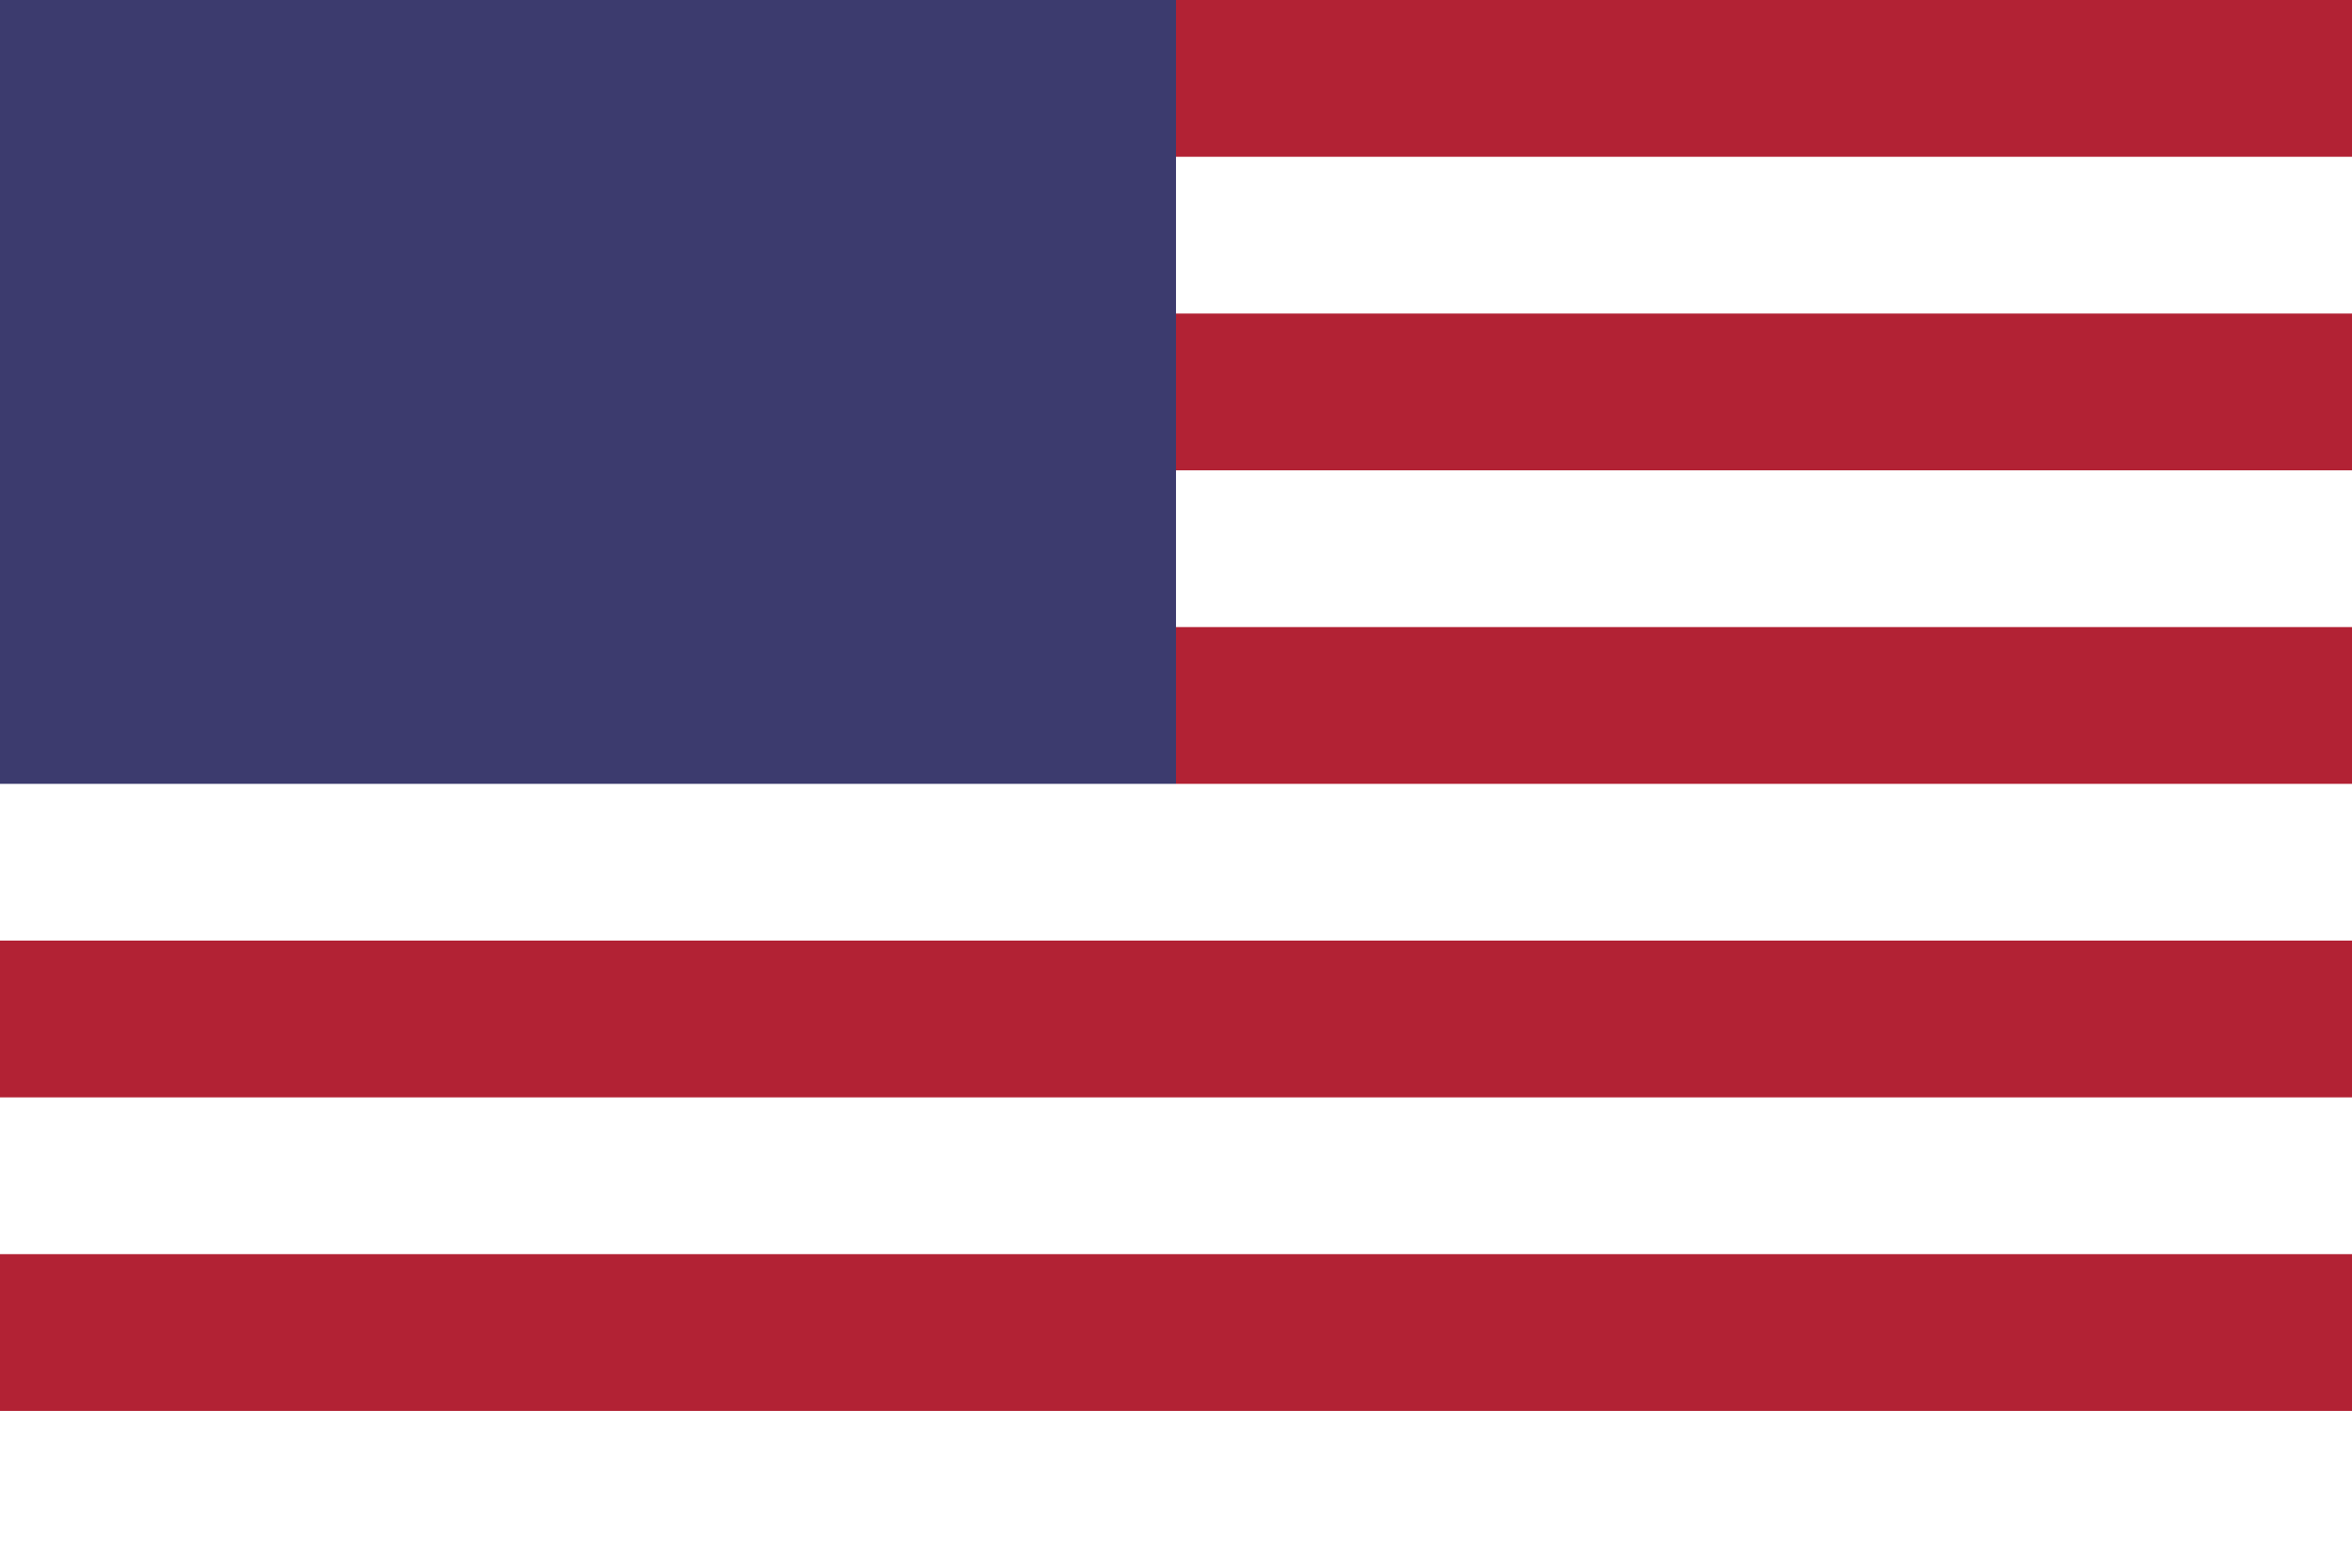
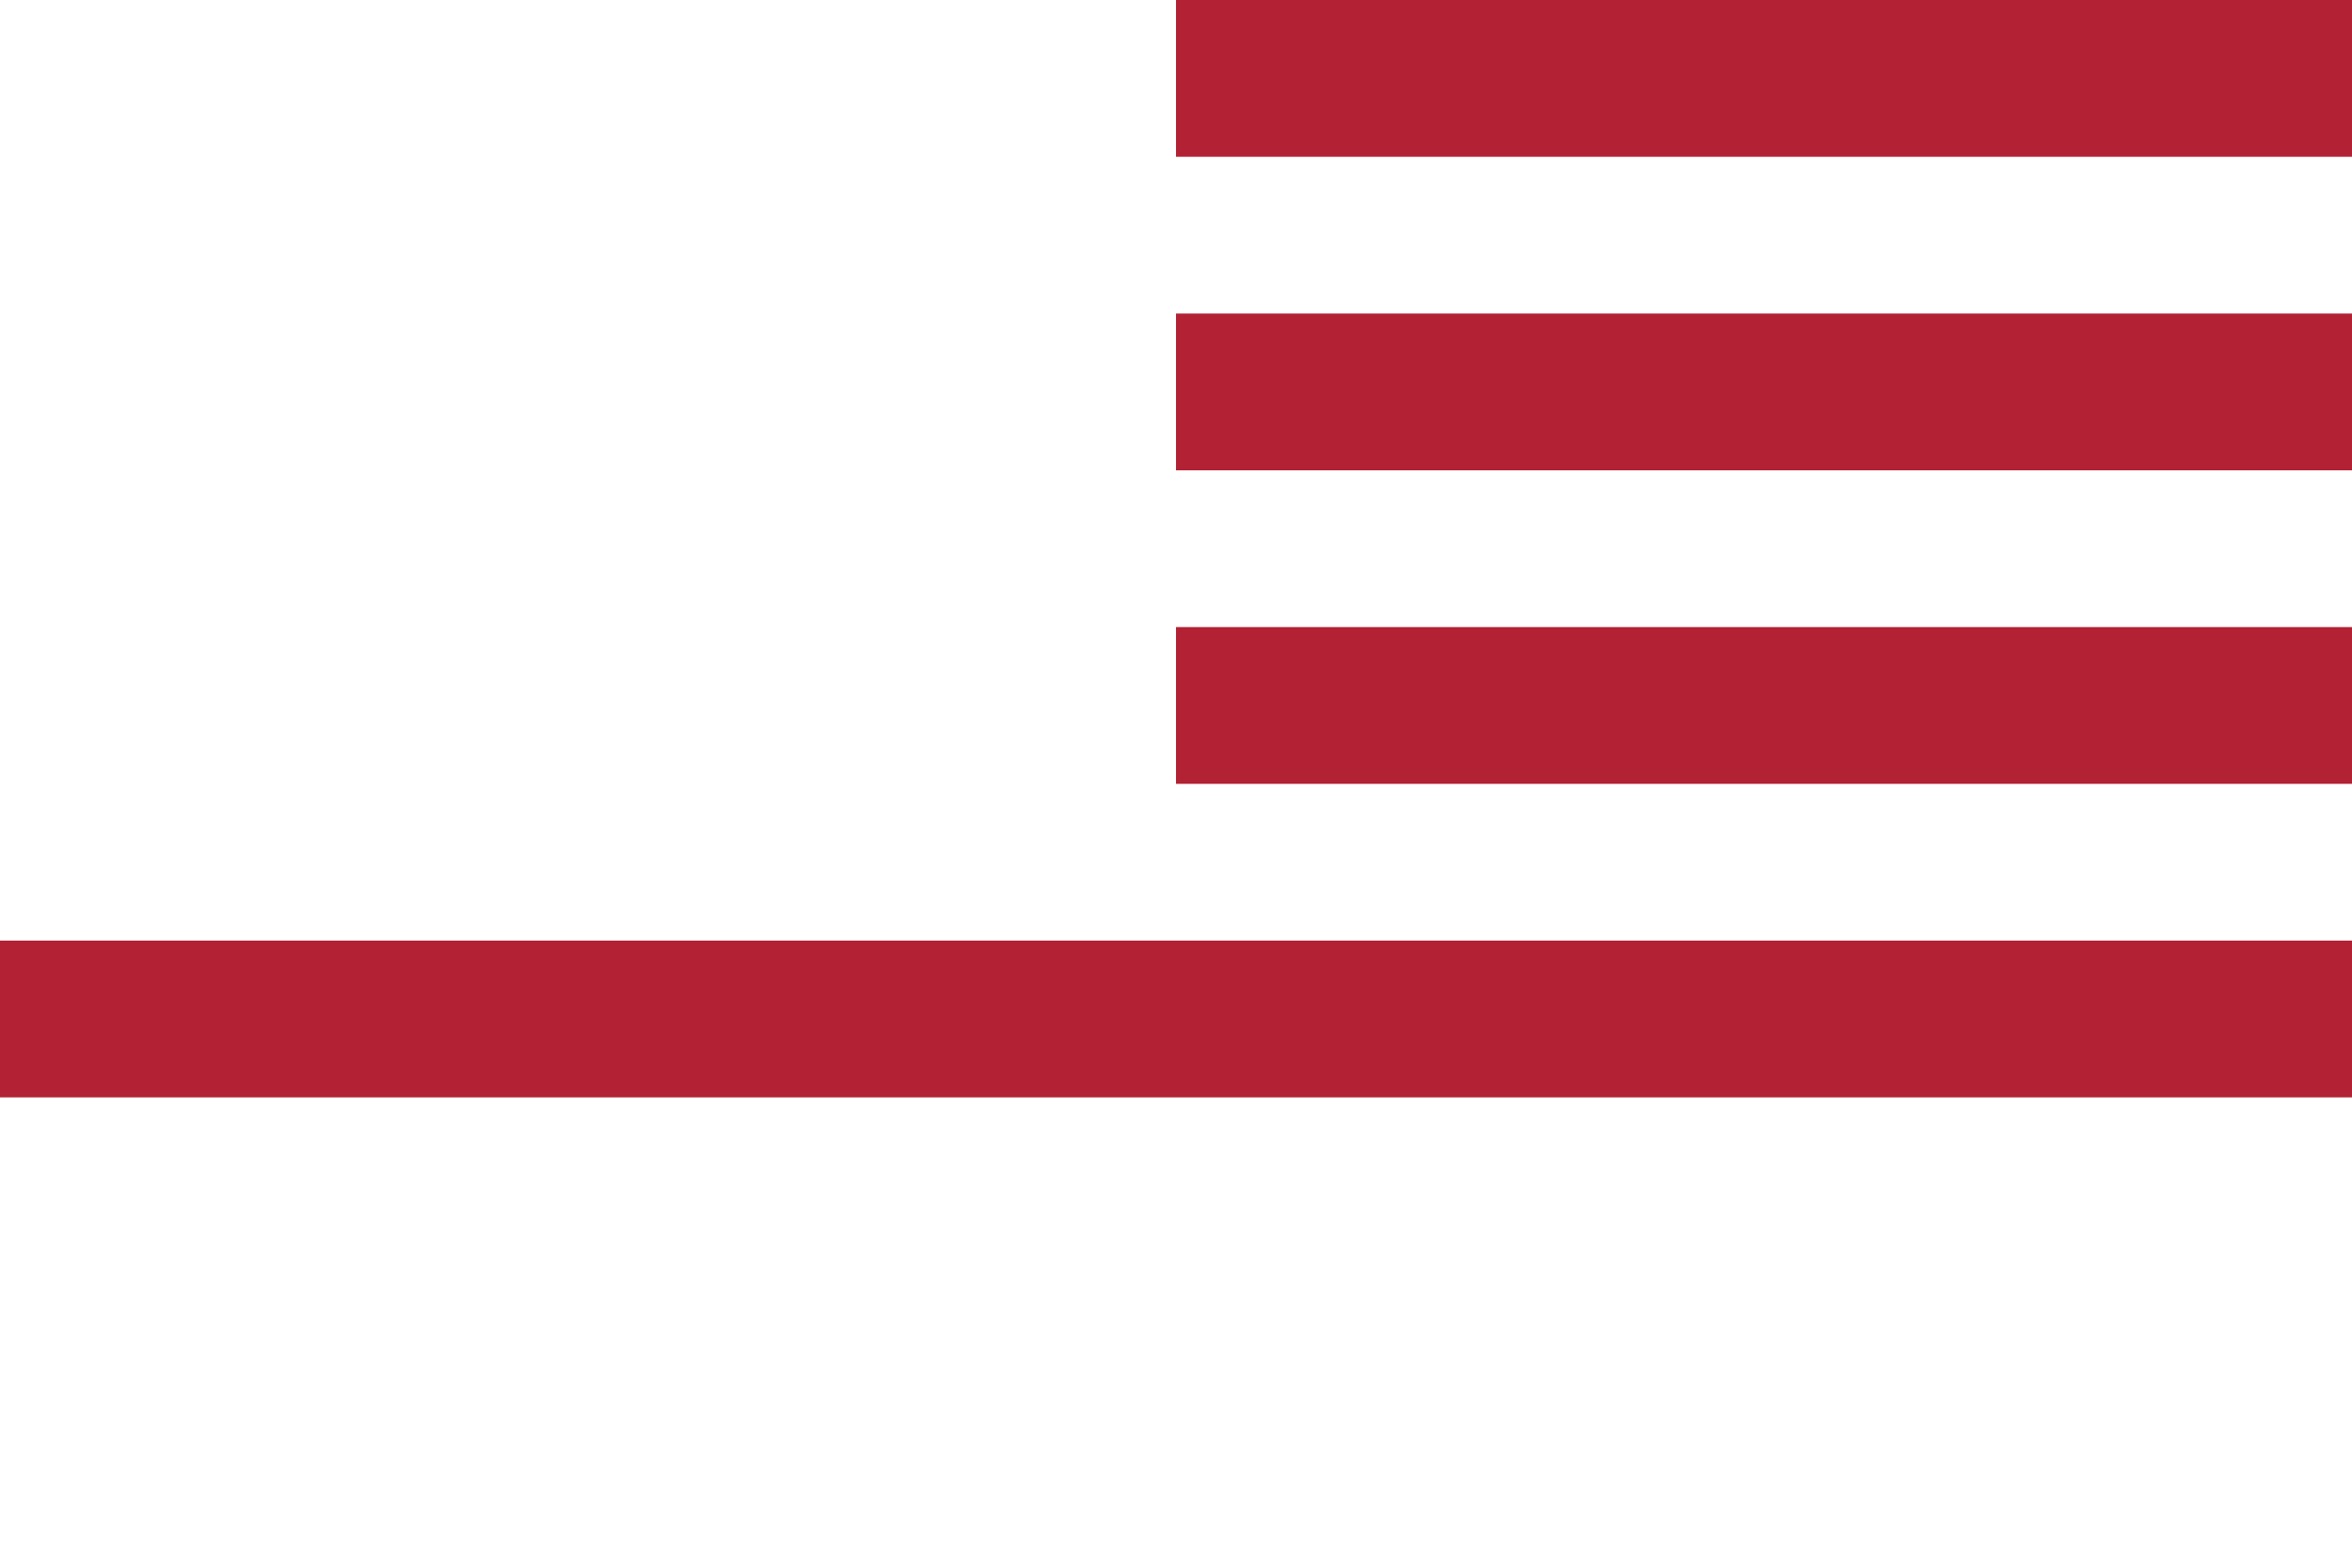
<svg xmlns="http://www.w3.org/2000/svg" width="30" height="20" viewBox="0 0 30 20" fill="none">
  <rect width="30" height="20" fill="white" />
-   <rect width="15" height="10" fill="#3C3B6E" />
  <rect x="15" width="15" height="2" fill="#B22234" />
  <rect x="15" y="4" width="15" height="2" fill="#B22234" />
  <rect x="15" y="8" width="15" height="2" fill="#B22234" />
  <rect y="12" width="30" height="2" fill="#B22234" />
-   <rect y="16" width="30" height="2" fill="#B22234" />
</svg>